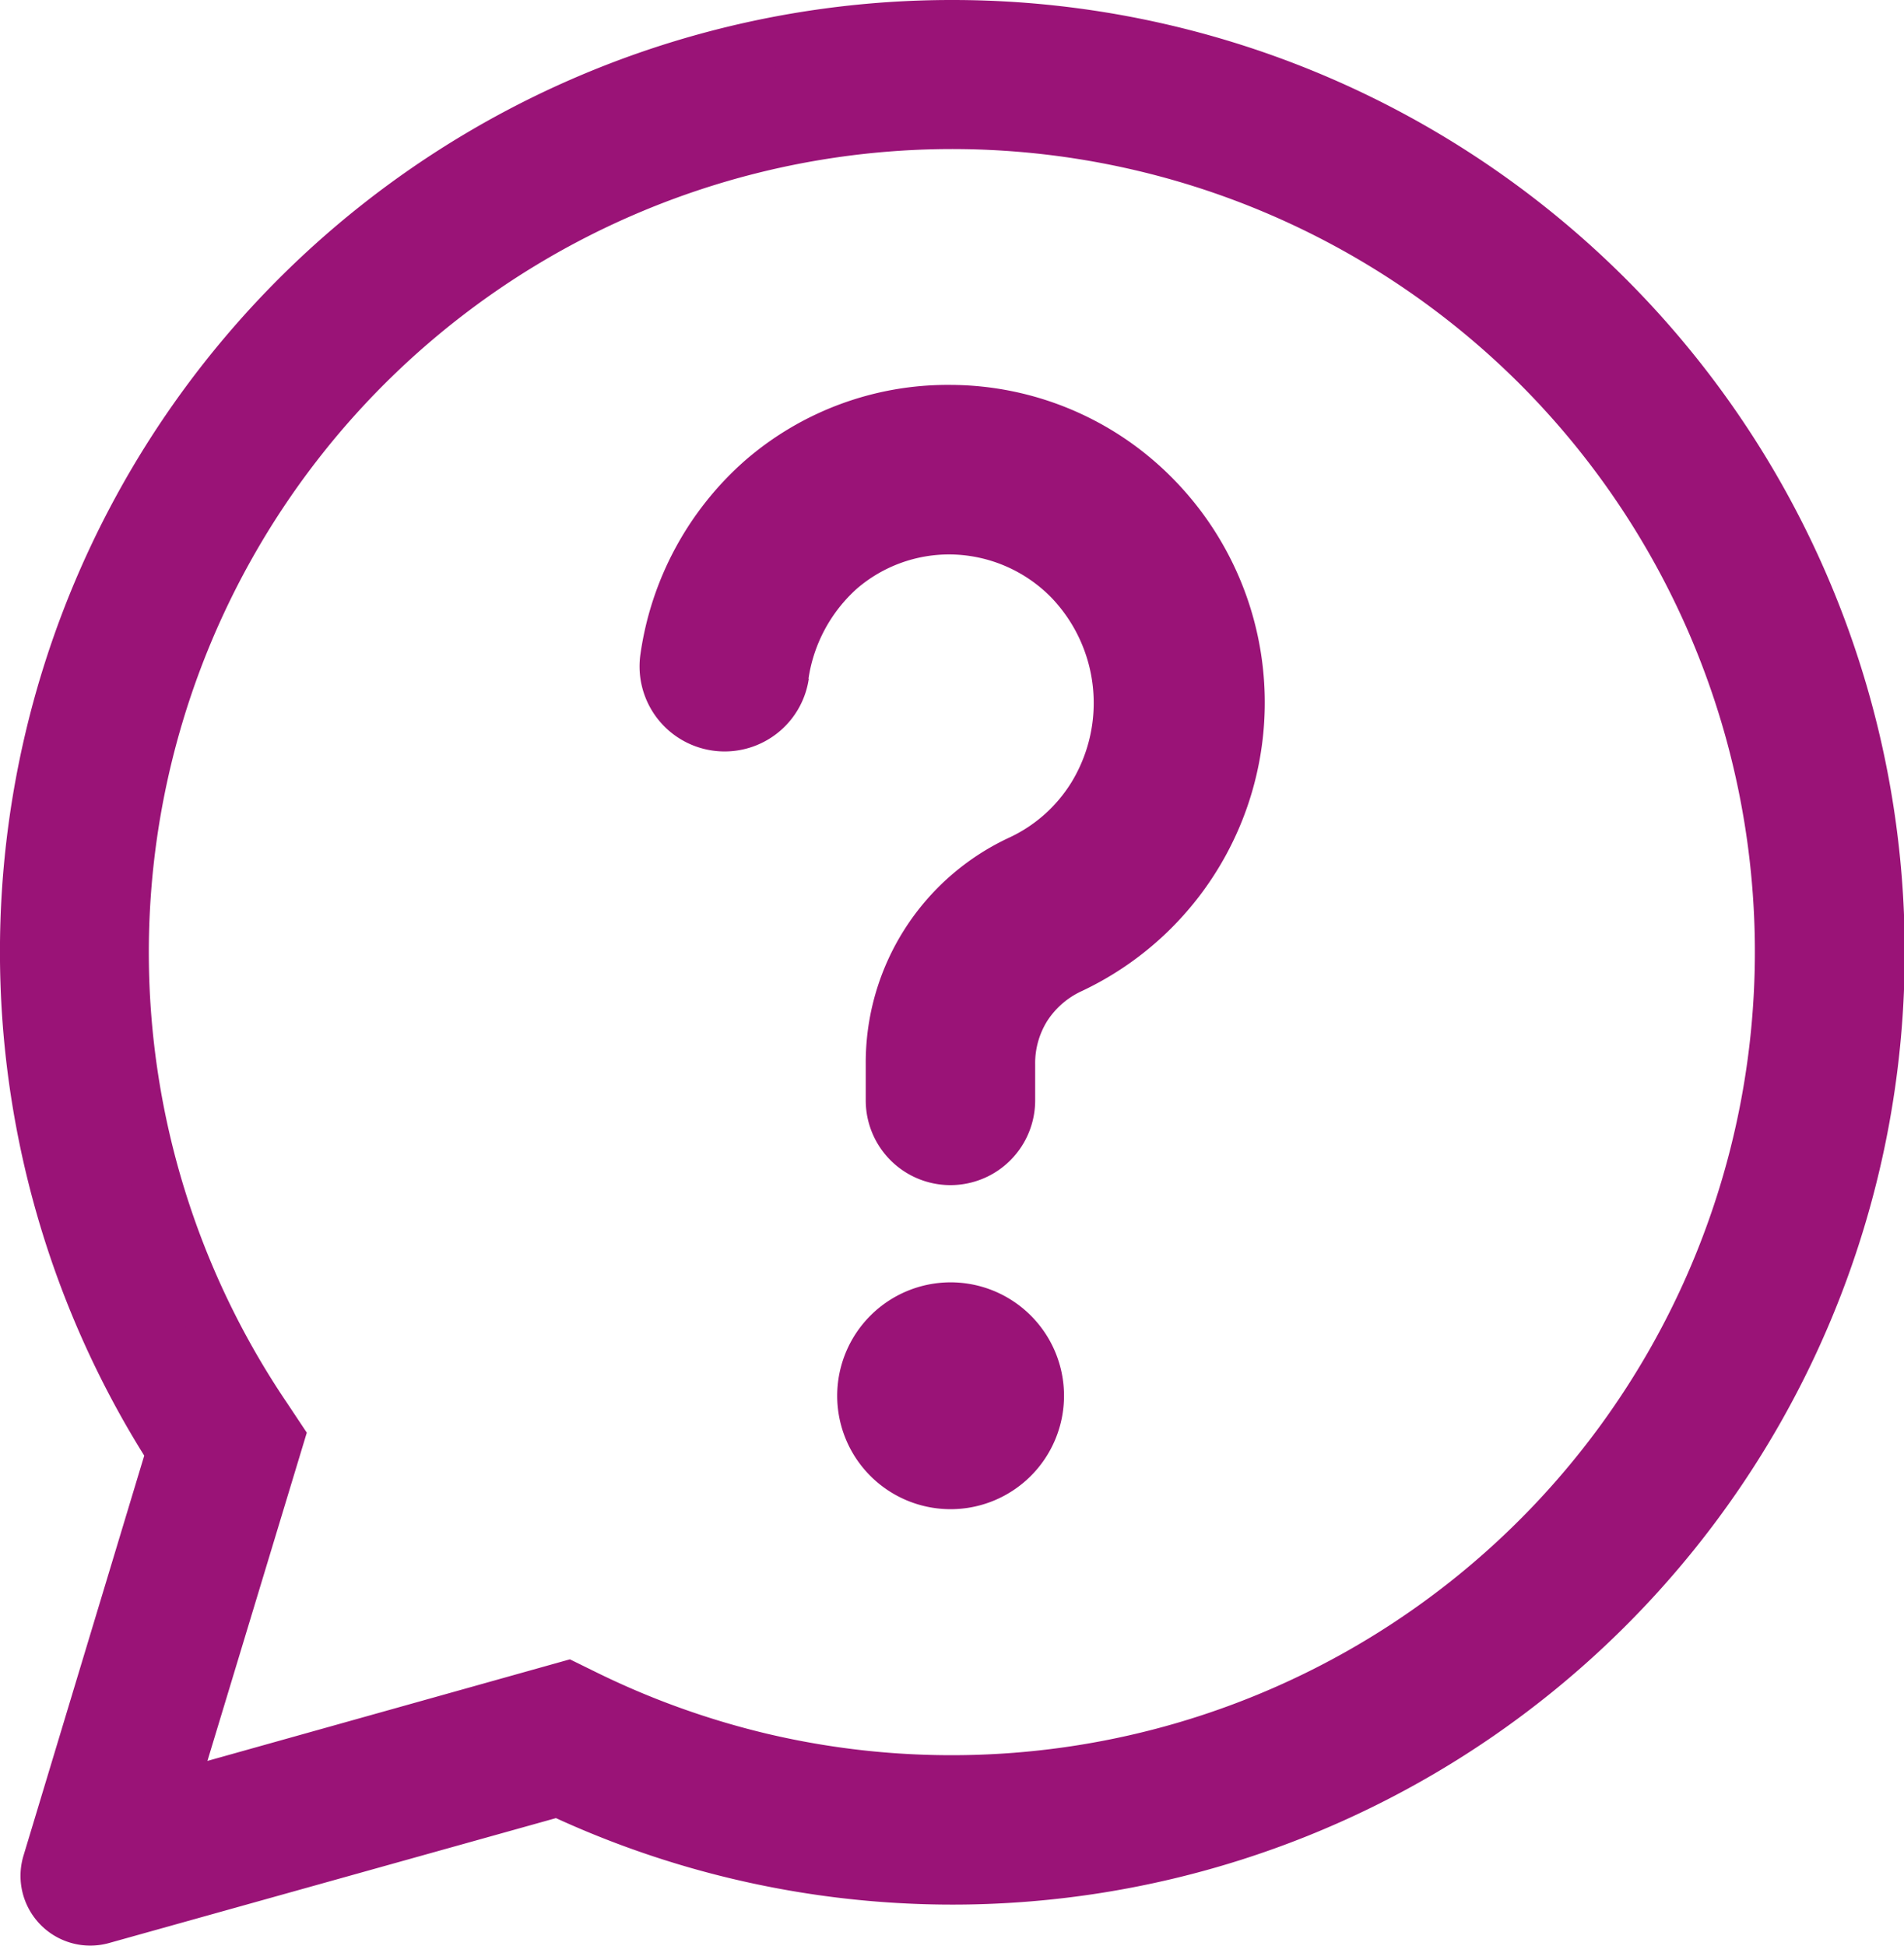
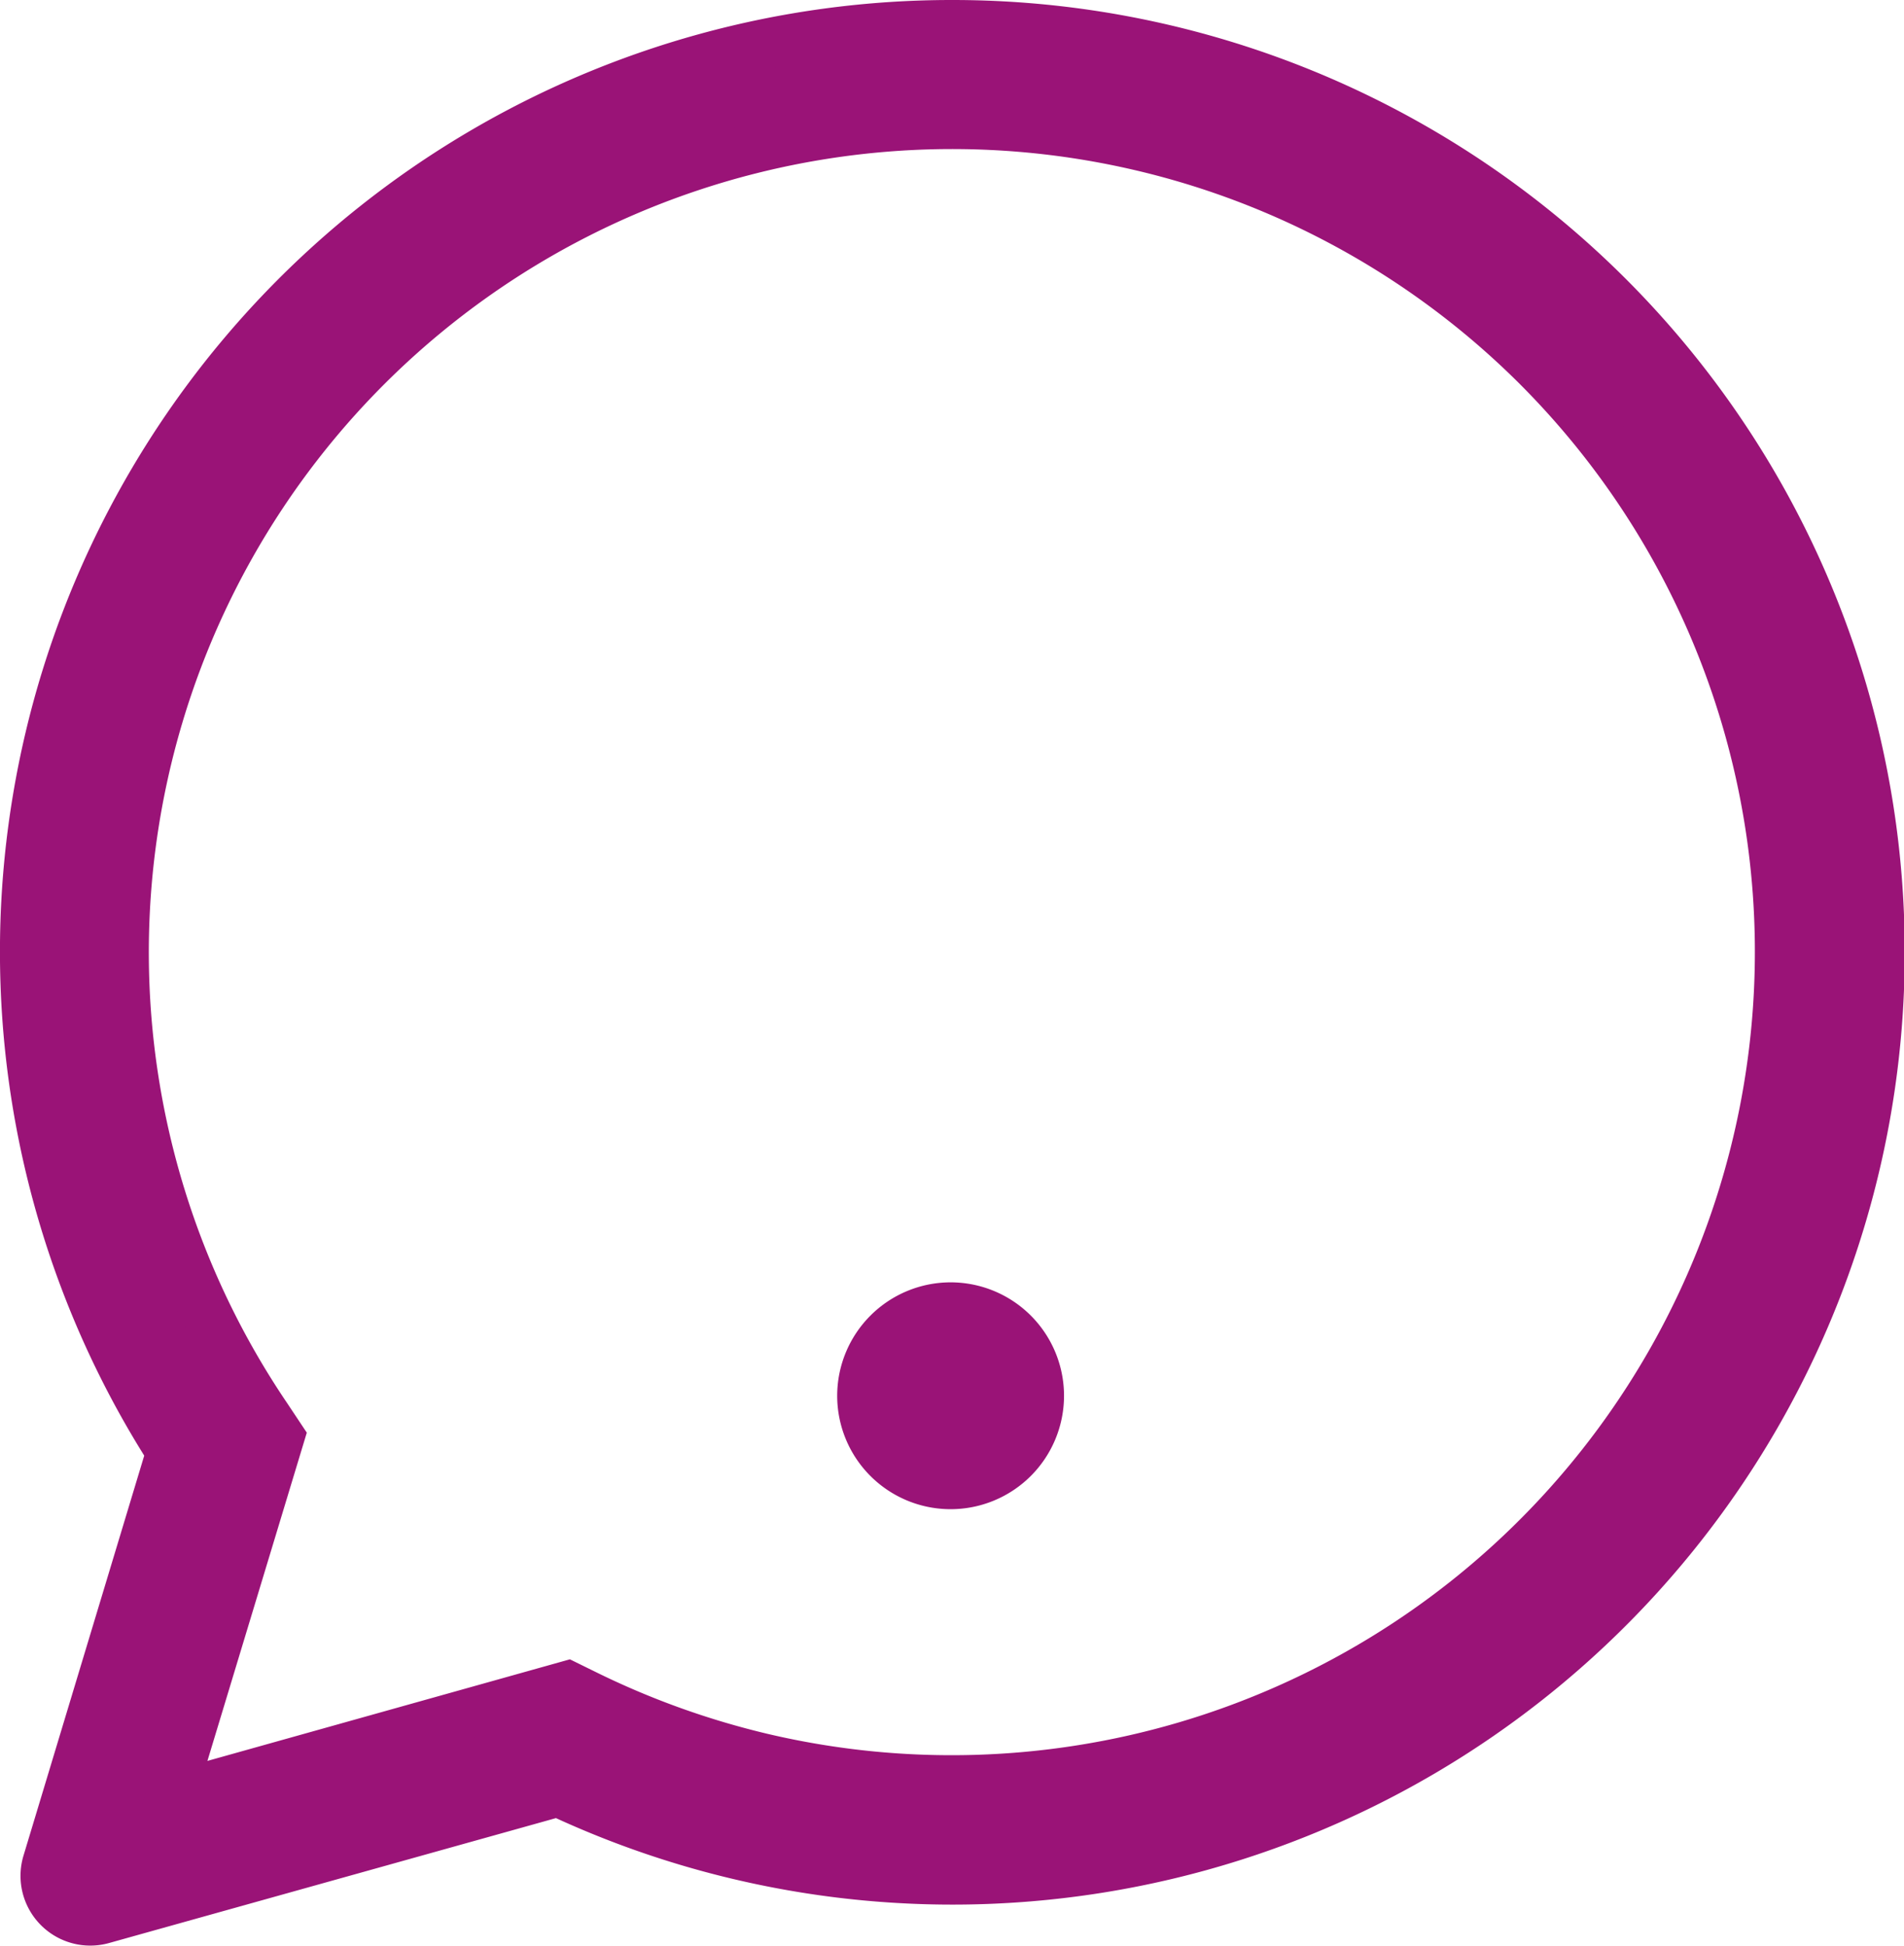
<svg xmlns="http://www.w3.org/2000/svg" id="renforcateur03" width="38.21" height="39.05" viewBox="0 0 38.21 39.05">
  <path id="Tracé_5006" data-name="Tracé 5006" d="M19.1.5A18.61,18.61,0,1,1,11.2,35.953L2.059,38.508A.9.9,0,0,1,.952,37.376l2.487-8.24A18.6,18.6,0,0,1,19.1.5ZM30.855,7.354A16.621,16.621,0,0,0,5.344,28.43l.266.4L3.42,36.064l7.968-2.233.34.167a16.793,16.793,0,0,0,3.582,1.287A16.621,16.621,0,0,0,30.855,7.354Z" fill="#9a1377" stroke="#9a1377" stroke-width="1" />
  <g id="Groupe_1413" data-name="Groupe 1413" transform="translate(12.836 7.725)">
-     <path id="Tracé_5007" data-name="Tracé 5007" d="M23.836,18.075a1.707,1.707,0,0,1-3.378-.495,6.375,6.375,0,0,1,2.1-3.885,6.209,6.209,0,0,1,4.12-1.516,6.283,6.283,0,0,1,4.466,1.881,6.4,6.4,0,0,1-1.825,10.281,1.64,1.64,0,0,0-.693.594,1.6,1.6,0,0,0-.247.878v.724a1.7,1.7,0,0,1-3.4,0v-.724a4.978,4.978,0,0,1,2.9-4.559,2.907,2.907,0,0,0,1.225-1.095,3.057,3.057,0,0,0-.4-3.712,2.88,2.88,0,0,0-2.029-.866,2.838,2.838,0,0,0-1.874.687,3.024,3.024,0,0,0-.971,1.806Z" transform="translate(-20.441 -12.18)" fill="#9a1377" />
-     <path id="Tracé_5008" data-name="Tracé 5008" d="M29.126,41.29a2.276,2.276,0,1,1-2.276,2.276,2.278,2.278,0,0,1,2.276-2.276Z" transform="translate(-22.885 -23.282)" fill="#9a1377" fill-rule="evenodd" />
+     <path id="Tracé_5008" data-name="Tracé 5008" d="M29.126,41.29a2.276,2.276,0,1,1-2.276,2.276,2.278,2.278,0,0,1,2.276-2.276" transform="translate(-22.885 -23.282)" fill="#9a1377" fill-rule="evenodd" />
  </g>
</svg>